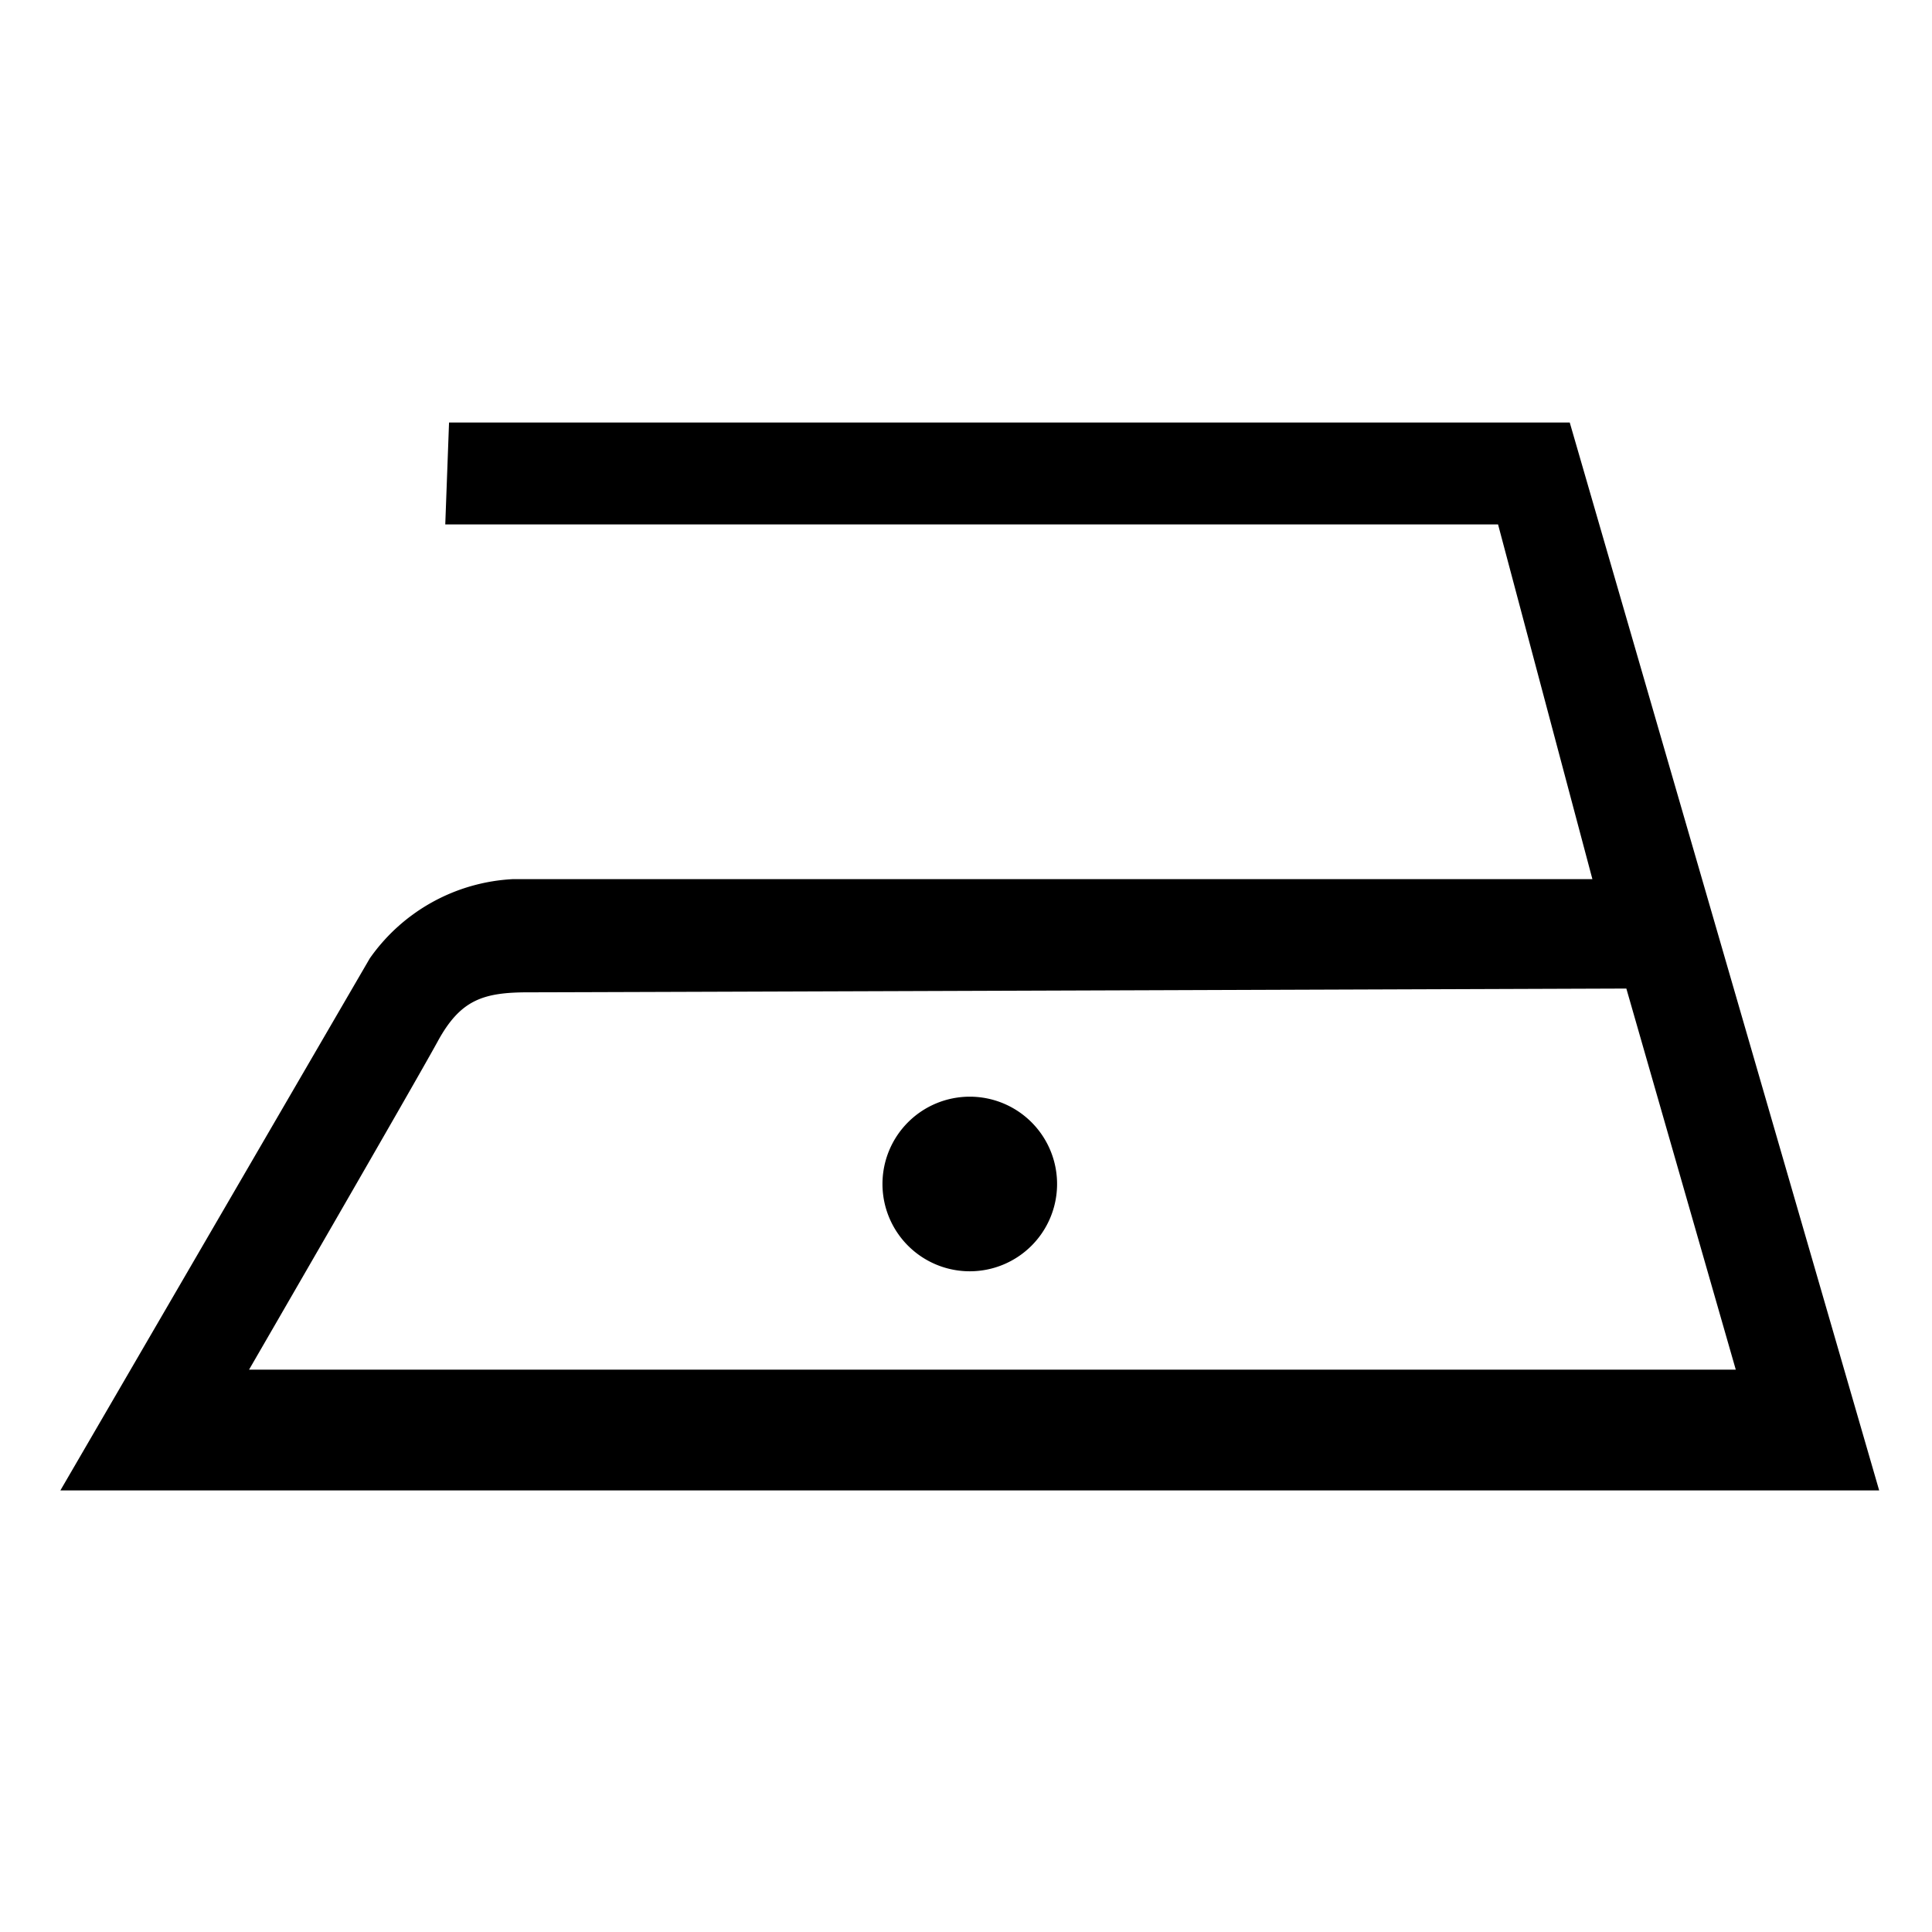
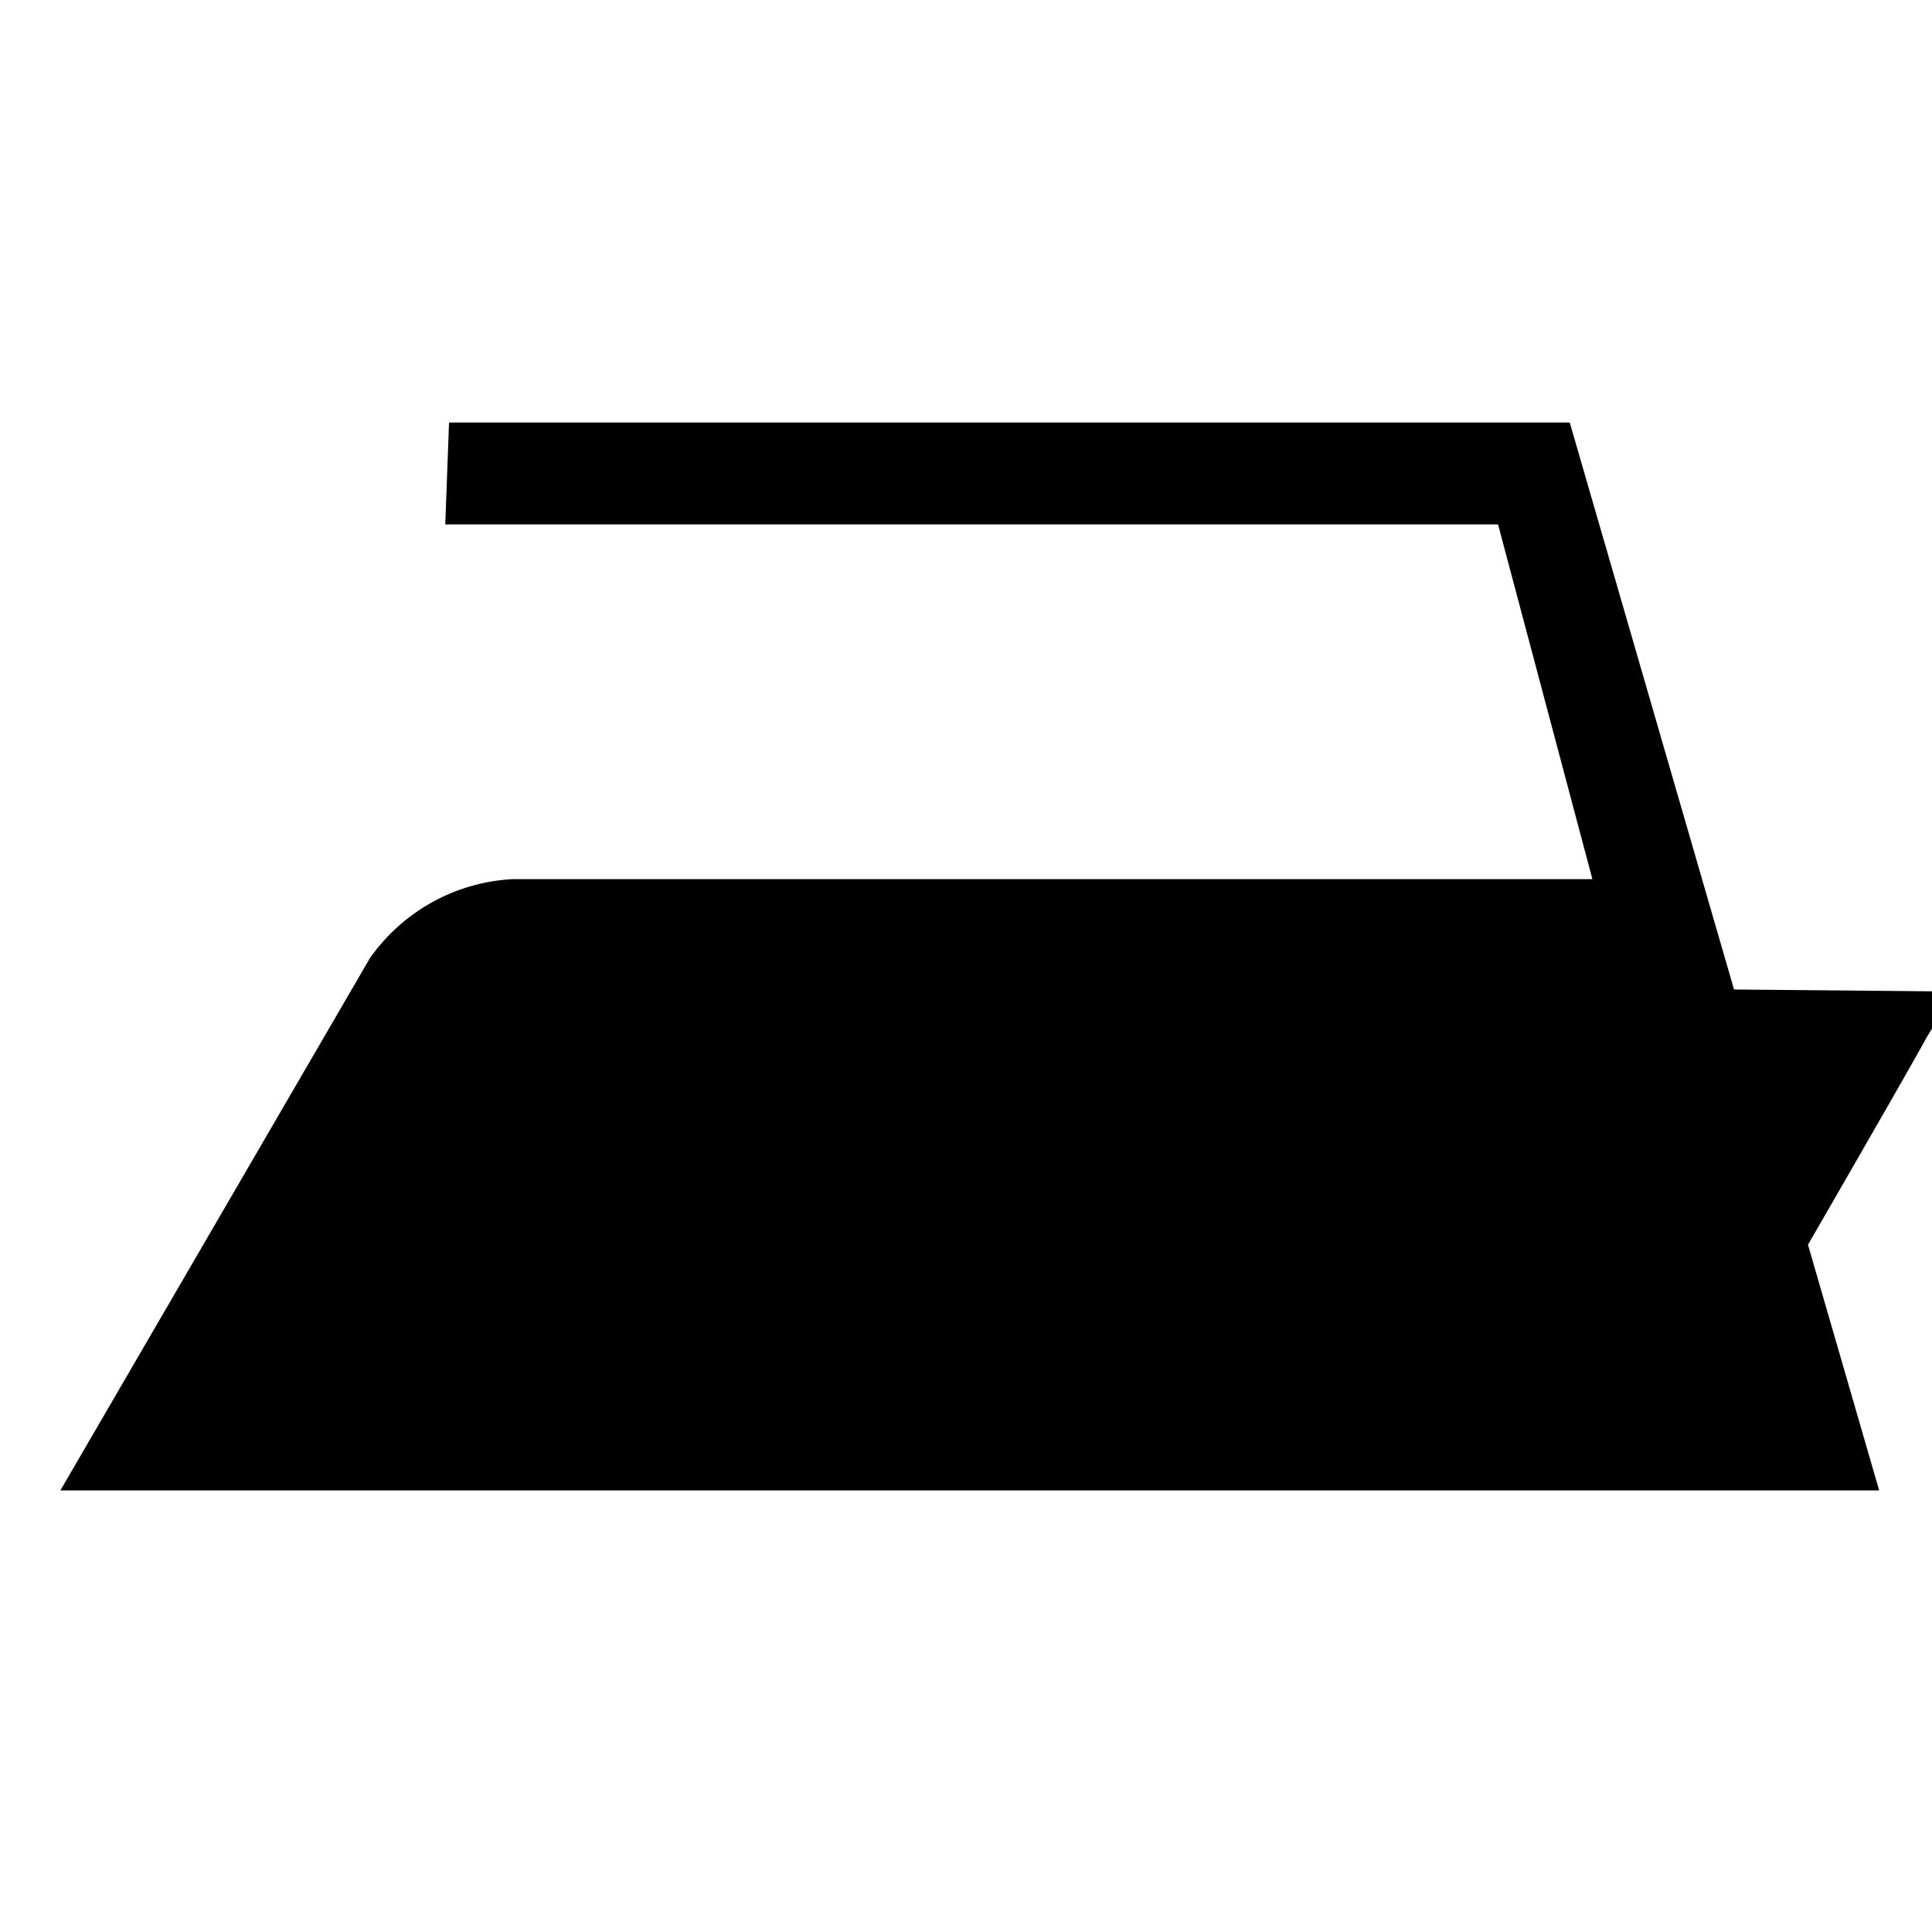
<svg xmlns="http://www.w3.org/2000/svg" width="64" height="64" viewBox="0 0 64 64">
  <defs>
    <clipPath id="clip-Web_1920_1">
      <rect width="64" height="64" />
    </clipPath>
  </defs>
  <g id="Web_1920_1" data-name="Web 1920 – 1" clip-path="url(#clip-Web_1920_1)">
    <g id="Group_1" data-name="Group 1" transform="translate(-106.74 -226.053)">
-       <path id="Path_1" data-name="Path 1" d="M118.99,257.8l-10.25,17.625h60.25l-10.25-35.375H121.615l-.125,3.375h34.875l3.125,11.75H123.74A6.173,6.173,0,0,0,118.99,257.8Zm41.625,1,3.625,12.625H114.99s5.5-9.5,6.25-10.875,1.5-1.625,3-1.625S160.615,258.8,160.615,258.8Z" />
-       <path id="Path_2" data-name="Path 2" d="M138.865,268.166a2.892,2.892,0,1,0-2.892-2.892A2.892,2.892,0,0,0,138.865,268.166Z" />
+       <path id="Path_1" data-name="Path 1" d="M118.99,257.8l-10.25,17.625h60.25l-10.25-35.375H121.615l-.125,3.375h34.875l3.125,11.75H123.74A6.173,6.173,0,0,0,118.99,257.8Zm41.625,1,3.625,12.625s5.5-9.5,6.25-10.875,1.5-1.625,3-1.625S160.615,258.8,160.615,258.8Z" />
    </g>
  </g>
</svg>